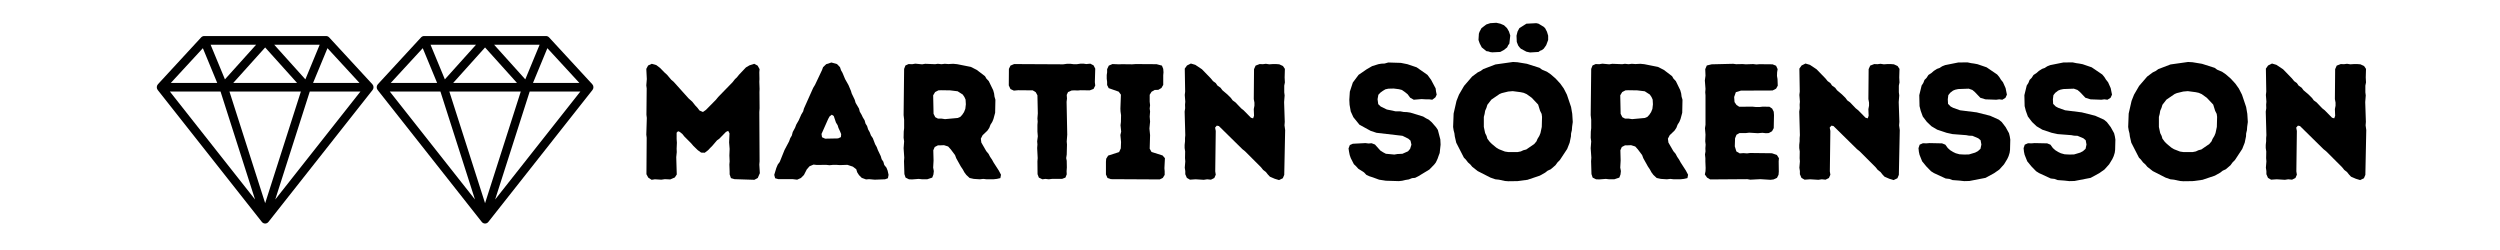
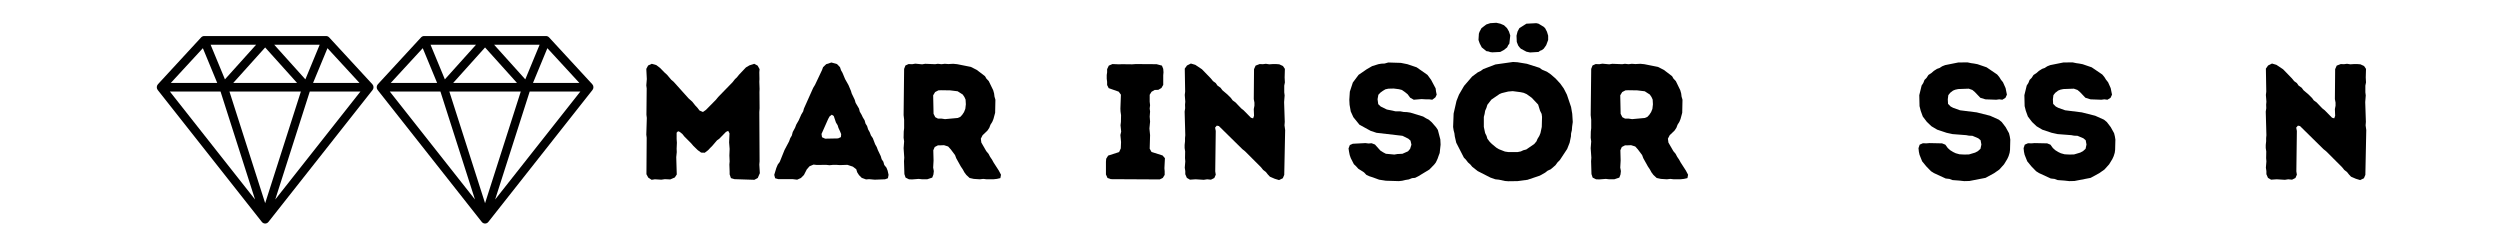
<svg xmlns="http://www.w3.org/2000/svg" width="400" zoomAndPan="magnify" viewBox="0 0 300 30" height="40" preserveAspectRatio="xMidYMid meet" version="1.0">
  <defs>
    <g />
    <clipPath id="c58ad50b5d">
      <path d="M 18.754 4.328 L 44.883 4.328 L 44.883 26.828 L 18.754 26.828 Z M 18.754 4.328 " clip-rule="nonzero" />
    </clipPath>
    <clipPath id="b2ae033a4b">
      <path d="M 45.145 4.328 L 71.273 4.328 L 71.273 26.828 L 45.145 26.828 Z M 45.145 4.328 " clip-rule="nonzero" />
    </clipPath>
  </defs>
  <g clip-path="url(#c58ad50b5d)">
    <path fill="#000000" d="M 44.684 10.109 L 39.5 4.488 C 39.402 4.383 39.27 4.324 39.129 4.324 L 24.508 4.324 C 24.367 4.324 24.234 4.383 24.137 4.488 L 18.953 10.109 C 18.777 10.301 18.766 10.594 18.926 10.797 L 31.422 26.629 C 31.52 26.754 31.664 26.824 31.82 26.824 C 31.973 26.824 32.117 26.754 32.215 26.629 L 44.711 10.797 C 44.871 10.594 44.859 10.301 44.684 10.109 Z M 24.344 5.781 L 26.066 9.949 L 20.5 9.949 Z M 36.105 10.988 L 31.82 24.383 L 27.535 10.988 Z M 27.992 9.949 L 31.82 5.695 L 35.645 9.949 Z M 32.906 5.367 L 38.363 5.367 L 36.645 9.523 Z M 26.992 9.523 L 25.273 5.367 L 30.734 5.367 Z M 26.465 10.988 L 30.605 23.938 L 20.387 10.988 Z M 37.172 10.988 L 43.25 10.988 L 33.031 23.938 Z M 37.57 9.949 L 39.297 5.781 L 43.137 9.949 Z M 37.57 9.949 " fill-opacity="1" fill-rule="nonzero" />
  </g>
  <g clip-path="url(#b2ae033a4b)">
    <path fill="#000000" d="M 71.074 10.109 L 65.891 4.488 C 65.793 4.383 65.66 4.324 65.52 4.324 L 50.895 4.324 C 50.758 4.324 50.621 4.383 50.527 4.488 L 45.344 10.109 C 45.168 10.301 45.156 10.594 45.316 10.797 L 57.812 26.629 C 57.91 26.754 58.055 26.824 58.207 26.824 C 58.359 26.824 58.508 26.754 58.602 26.629 L 71.098 10.797 C 71.258 10.594 71.25 10.301 71.074 10.109 Z M 50.73 5.781 L 52.453 9.949 L 46.891 9.949 Z M 62.492 10.988 L 58.207 24.383 L 53.922 10.988 Z M 54.383 9.949 L 58.207 5.695 L 62.035 9.949 Z M 59.293 5.367 L 64.754 5.367 L 63.035 9.523 Z M 53.383 9.523 L 51.664 5.367 L 57.121 5.367 Z M 52.852 10.988 L 56.996 23.938 L 46.777 10.988 Z M 63.562 10.988 L 69.641 10.988 L 59.418 23.938 Z M 63.961 9.949 L 65.684 5.781 L 69.523 9.949 Z M 63.961 9.949 " fill-opacity="1" fill-rule="nonzero" />
  </g>
  <g fill="#000000" fill-opacity="1">
    <g transform="translate(76.134, 21.515)">
      <g>
        <path d="M 2.062 0.062 L 1.656 -0.203 L 1.438 -0.609 L 1.469 -4.984 L 1.422 -5.359 L 1.484 -7.359 L 1.438 -7.75 L 1.469 -10.906 L 1.422 -11.266 L 1.484 -12.031 L 1.422 -13.25 L 1.641 -13.656 L 2.078 -13.859 L 2.625 -13.703 L 3.078 -13.359 L 3.594 -12.828 L 3.906 -12.547 L 4.422 -11.938 L 4.703 -11.703 L 6.5 -9.703 L 6.938 -9.312 L 7.297 -8.859 L 7.562 -8.578 L 7.812 -8.25 L 8.219 -8.078 L 8.578 -8.328 L 9.781 -9.547 L 10.047 -9.875 L 11.781 -11.656 L 12.062 -12.016 L 12.297 -12.234 L 12.547 -12.547 L 13.375 -13.422 L 13.797 -13.672 L 14.375 -13.859 L 14.781 -13.641 L 15.016 -13.219 L 14.984 -12.844 L 15 -12.031 L 14.984 -11.703 L 15.016 -10.844 L 15 -10.469 L 15.016 -8.516 L 14.984 -8.078 L 15.016 -2.156 L 14.984 -1.766 L 15.047 -0.734 L 14.797 -0.156 L 14.391 0.062 L 12 -0.016 L 11.578 -0.141 L 11.422 -0.594 L 11.422 -0.891 L 11.391 -1.781 L 11.422 -2.141 L 11.391 -2.859 L 11.422 -3.641 L 11.359 -4.422 L 11.406 -5.516 L 11.25 -5.812 L 10.984 -5.688 L 10.172 -4.859 L 9.906 -4.672 L 9.344 -4.016 L 9.109 -3.781 L 8.828 -3.484 L 8.438 -3.188 L 8 -3.203 L 7.594 -3.5 L 7.062 -4.016 L 6.797 -4.328 L 5.984 -5.141 L 5.75 -5.438 L 5.438 -5.688 L 5.234 -5.766 L 5.062 -5.594 L 5.062 -4.828 L 5.094 -4.391 L 5.062 -3.672 L 5.078 -3.266 L 5.016 -2.656 L 5.078 -0.578 L 4.844 -0.219 L 4.297 0.016 L 3.656 -0.016 L 3.219 0.047 L 2.453 0 Z M 2.062 0.062 " />
      </g>
    </g>
  </g>
  <g fill="#000000" fill-opacity="1">
    <g transform="translate(92.659, 21.515)">
      <g>
        <path d="M 0.25 -0.531 L 0.5 -1.359 L 0.672 -1.766 L 0.906 -2.078 L 1.484 -3.516 L 2.031 -4.547 L 2.172 -4.938 L 2.359 -5.25 L 2.469 -5.672 L 2.75 -6.188 L 2.891 -6.562 L 3.188 -7.078 L 3.5 -7.781 L 3.719 -8.141 L 3.812 -8.484 L 4.922 -10.969 L 5.141 -11.328 L 5.984 -13.109 L 6.109 -13.453 L 6.484 -13.812 L 7.109 -14.016 L 7.781 -13.828 L 8.141 -13.453 L 8.266 -13.078 L 8.438 -12.781 L 8.75 -12.031 L 9.156 -11.312 L 9.453 -10.609 L 9.547 -10.297 L 9.906 -9.547 L 10.016 -9.172 L 10.422 -8.484 L 10.516 -8.109 L 10.719 -7.766 L 10.875 -7.438 L 11.094 -7.078 L 11.203 -6.688 L 11.391 -6.391 L 11.516 -5.984 L 11.703 -5.656 L 11.859 -5.25 L 12.078 -4.938 L 12.359 -4.203 L 12.547 -3.875 L 12.688 -3.5 L 13.031 -2.781 L 13.141 -2.406 L 13.344 -2.109 L 13.453 -1.719 L 13.719 -1.391 L 13.859 -1.031 L 13.969 -0.531 L 13.891 -0.125 L 13.547 0 L 12.312 0.047 L 11.625 -0.016 L 11.266 0.016 L 10.75 -0.172 L 10.422 -0.5 L 10.203 -0.844 L 10.094 -1.203 L 9.688 -1.516 L 9.031 -1.734 L 8.109 -1.703 L 7.688 -1.734 L 7.328 -1.734 L 6.875 -1.688 L 6.469 -1.734 L 5.359 -1.719 L 4.969 -1.766 L 4.484 -1.562 L 4.156 -1.188 L 3.812 -0.516 L 3.453 -0.156 L 3 0.047 L 2.484 -0.016 L 0.75 -0.016 L 0.359 -0.125 Z M 6.359 -4.875 L 7.906 -4.906 L 8.25 -5.062 L 8.281 -5.422 L 8.141 -5.766 L 7.953 -6.172 L 7.859 -6.484 L 7.656 -6.812 L 7.391 -7.594 L 7.156 -7.75 L 6.891 -7.547 L 6.719 -7.234 L 5.922 -5.438 L 5.984 -5.047 Z M 6.359 -4.875 " />
      </g>
    </g>
  </g>
  <g fill="#000000" fill-opacity="1">
    <g transform="translate(107.011, 21.515)">
      <g>
        <path d="M 1.516 -0.625 L 1.469 -2.172 L 1.5 -2.594 L 1.422 -3.734 L 1.484 -4.547 L 1.422 -4.984 L 1.438 -5.734 L 1.484 -6.141 L 1.484 -7.141 L 1.422 -7.703 L 1.484 -13.25 L 1.641 -13.656 L 2.016 -13.828 L 2.453 -13.812 L 2.828 -13.875 L 3.641 -13.797 L 4.016 -13.859 L 5.203 -13.812 L 5.531 -13.859 L 5.969 -13.812 L 6.359 -13.859 L 6.797 -13.828 L 7.375 -13.859 L 7.859 -13.812 L 9.5 -13.484 L 10.203 -13.125 L 11.188 -12.375 L 11.359 -12.078 L 11.641 -11.781 L 12.172 -10.688 L 12.281 -10.297 L 12.328 -9.922 L 12.438 -9.547 L 12.406 -7.984 L 12.203 -7.234 L 12.062 -6.891 L 11.844 -6.547 L 11.703 -6.172 L 11.469 -5.828 L 10.906 -5.297 L 10.688 -4.875 L 10.75 -4.406 L 11.344 -3.375 L 11.609 -3.062 L 11.797 -2.703 L 12.031 -2.359 L 12.219 -2.016 L 12.844 -1.047 L 13.109 -0.547 L 13.031 -0.141 L 12.609 -0.047 L 12.172 0 L 11.391 0 L 10.984 -0.047 L 10.562 0 L 9.844 -0.047 L 9.344 -0.156 L 8.953 -0.516 L 8.719 -0.828 L 8.531 -1.172 L 8.281 -1.547 L 7.734 -2.531 L 7.594 -2.906 L 7.078 -3.594 L 6.766 -3.938 L 6.266 -4.094 L 5.906 -4.078 L 5.547 -4.078 L 5.156 -3.875 L 4.984 -3.484 L 5.016 -2.25 L 4.969 -1.406 L 5.047 -0.984 L 5 -0.578 L 4.859 -0.203 L 4.25 0 L 3.656 0 L 3.234 -0.047 L 2.438 0.016 L 2.062 0 L 1.656 -0.203 Z M 5.547 -7.281 L 5.984 -7.281 L 6.391 -7.219 L 7.922 -7.359 L 8.219 -7.484 L 8.453 -7.734 L 8.672 -8.062 L 8.828 -8.453 L 8.891 -9 L 8.859 -9.562 L 8.719 -9.875 L 8.516 -10.172 L 7.906 -10.562 L 7 -10.672 L 5.906 -10.688 L 5.594 -10.672 L 5.203 -10.469 L 4.969 -10.078 L 5.016 -7.859 L 5.219 -7.453 Z M 5.547 -7.281 " />
      </g>
    </g>
  </g>
  <g fill="#000000" fill-opacity="1">
    <g transform="translate(120.71, 21.515)">
      <g>
-         <path d="M 3.797 -0.609 L 3.781 -2.156 L 3.812 -2.547 L 3.75 -3.75 L 3.781 -4.172 L 3.75 -4.562 L 3.828 -5.156 L 3.781 -5.734 L 3.781 -6.516 L 3.812 -6.922 L 3.781 -7.297 L 3.828 -7.906 L 3.781 -10.078 L 3.578 -10.453 L 3.219 -10.672 L 1.469 -10.688 L 0.953 -10.641 L 0.547 -10.828 L 0.344 -11.266 L 0.359 -13.25 L 0.547 -13.641 L 0.984 -13.828 L 6.875 -13.797 L 7.328 -13.859 L 7.734 -13.859 L 8.125 -13.812 L 8.516 -13.812 L 8.953 -13.875 L 9.328 -13.875 L 9.641 -13.828 L 10.125 -13.875 L 10.516 -13.672 L 10.719 -13.281 L 10.672 -11.656 L 10.719 -11.25 L 10.516 -10.844 L 10.062 -10.672 L 8.969 -10.688 L 8.625 -10.656 L 8.219 -10.672 L 7.891 -10.656 L 7.453 -10.469 L 7.297 -10.125 L 7.328 -9.688 L 7.281 -9.297 L 7.359 -5.359 L 7.297 -4.531 L 7.328 -4.172 L 7.297 -2.969 L 7.234 -2.547 L 7.297 -2.219 L 7.312 -1.422 L 7.281 -0.969 L 7.297 -0.594 L 7.141 -0.203 L 6.734 -0.047 L 5.516 -0.047 L 5.141 0 L 4.75 -0.047 L 4.375 0 L 3.953 -0.203 Z M 3.797 -0.609 " />
-       </g>
+         </g>
    </g>
  </g>
  <g fill="#000000" fill-opacity="1">
    <g transform="translate(131.76, 21.515)">
      <g>
        <path d="M 0.953 -0.578 L 0.953 -2.094 L 0.984 -2.469 L 1.219 -2.844 L 2.531 -3.266 L 2.734 -3.703 L 2.766 -4.469 L 2.688 -5.312 L 2.781 -5.719 L 2.703 -6.484 L 2.75 -6.875 L 2.766 -7.688 L 2.703 -8.141 L 2.688 -8.484 L 2.75 -10.156 L 2.484 -10.516 L 1.281 -10.938 L 1.094 -11.312 L 1.094 -11.688 L 1.047 -12.078 L 1.047 -12.516 L 1.094 -12.844 L 1.094 -13.219 L 1.297 -13.641 L 1.734 -13.828 L 2.516 -13.797 L 2.891 -13.812 L 4.094 -13.797 L 4.531 -13.828 L 7.031 -13.812 L 7.672 -13.641 L 7.828 -13.25 L 7.859 -12.844 L 7.828 -12.484 L 7.828 -11.328 L 7.609 -10.953 L 7.234 -10.734 L 6.797 -10.719 L 6.422 -10.5 L 6.203 -10.141 L 6.203 -9.312 L 6.25 -8.891 L 6.203 -8.5 L 6.25 -8.125 L 6.203 -7.516 L 6.25 -6.922 L 6.172 -6.094 L 6.25 -5.297 L 6.203 -3.672 L 6.422 -3.281 L 7.75 -2.859 L 8.031 -2.531 L 7.969 -1.328 L 8 -0.969 L 8 -0.531 L 7.781 -0.172 L 7.406 0.016 L 1.547 -0.016 L 1.141 -0.156 Z M 0.953 -0.578 " />
      </g>
    </g>
  </g>
  <g fill="#000000" fill-opacity="1">
    <g transform="translate(140.734, 21.515)">
      <g>
        <path d="M 11.656 -0.312 L 11.406 -0.578 L 11.172 -0.875 L 10.844 -1.125 L 10.594 -1.438 L 8.672 -3.359 L 8.359 -3.609 L 5.531 -6.391 L 5.281 -6.438 L 5.078 -6.203 L 5.156 -5.797 L 5.094 -0.953 L 5.156 -0.547 L 4.984 -0.156 L 4.578 0.047 L 4.125 0 L 3.719 0.062 L 2.734 0 L 2.062 0.047 L 1.688 -0.172 L 1.5 -0.609 L 1.5 -0.984 L 1.438 -1.391 L 1.5 -2.141 L 1.469 -2.531 L 1.484 -3.344 L 1.422 -3.75 L 1.422 -4.125 L 1.469 -4.562 L 1.469 -4.938 L 1.5 -5.297 L 1.422 -8.125 L 1.484 -8.531 L 1.469 -8.953 L 1.5 -9.312 L 1.438 -10.125 L 1.484 -10.516 L 1.438 -13.281 L 1.703 -13.656 L 2.172 -13.891 L 2.703 -13.734 L 3.5 -13.203 L 4.562 -12.109 L 4.828 -11.781 L 5.156 -11.547 L 5.359 -11.25 L 5.734 -10.984 L 5.953 -10.688 L 6.562 -10.172 L 6.984 -9.75 L 7.188 -9.469 L 7.516 -9.234 L 8.203 -8.516 L 8.5 -8.281 L 9.375 -7.391 L 9.641 -7.312 L 9.75 -7.625 L 9.719 -8.422 L 9.797 -8.828 L 9.797 -9.203 L 9.719 -9.625 L 9.75 -13.219 L 9.938 -13.641 L 10.422 -13.828 L 10.812 -13.812 L 11.172 -13.859 L 11.578 -13.797 L 12.016 -13.828 L 12.391 -13.828 L 12.781 -13.797 L 13.219 -13.594 L 13.453 -13.25 L 13.422 -12.219 L 13.453 -11.625 L 13.375 -11.234 L 13.375 -10.438 L 13.422 -10.062 L 13.359 -9.266 L 13.438 -6.891 L 13.406 -6.469 L 13.484 -5.906 L 13.375 -0.531 L 13.203 -0.125 L 12.75 0.094 L 12.234 -0.062 Z M 11.656 -0.312 " />
      </g>
    </g>
  </g>
  <g fill="#000000" fill-opacity="1">
    <g transform="translate(155.639, 21.515)">
      <g />
    </g>
  </g>
  <g fill="#000000" fill-opacity="1">
    <g transform="translate(160.996, 21.515)">
      <g>
        <path d="M 5.312 0.172 L 4.5 0.047 L 3.734 -0.234 L 3.344 -0.359 L 2.969 -0.531 L 2.688 -0.828 L 2 -1.266 L 1.734 -1.562 L 1.469 -1.812 L 1.094 -2.547 L 0.969 -2.906 L 0.891 -3.297 L 0.828 -3.703 L 0.984 -4.109 L 1.344 -4.266 L 2.859 -4.344 L 3.234 -4.297 L 3.594 -4.328 L 4 -4.172 L 4.641 -3.453 L 4.984 -3.234 L 5.312 -3.062 L 6.328 -2.969 L 6.688 -3.031 L 7.297 -3.062 L 7.969 -3.359 L 8.219 -3.656 L 8.375 -4.156 L 8.266 -4.641 L 8 -4.875 L 7.297 -5.219 L 4.188 -5.578 L 3.484 -5.812 L 2.141 -6.547 L 1.406 -7.453 L 1.094 -8.141 L 0.953 -8.938 L 0.922 -9.547 L 0.984 -10.516 L 1.344 -11.609 L 2.031 -12.531 L 2.984 -13.188 L 3.656 -13.578 L 4.406 -13.812 L 4.766 -13.875 L 5.156 -13.891 L 5.594 -14.016 L 7.109 -13.969 L 7.891 -13.812 L 9 -13.438 L 10.297 -12.531 L 10.734 -11.938 L 11.281 -10.906 L 11.328 -10.531 L 11.406 -10.156 L 11.25 -9.828 L 10.875 -9.547 L 10.516 -9.594 L 10.125 -9.594 L 9.594 -9.625 L 8.656 -9.547 L 8.219 -9.797 L 7.922 -10.203 L 7.594 -10.469 L 7.234 -10.719 L 6.875 -10.812 L 6.25 -10.891 L 5.609 -10.875 L 5.25 -10.797 L 4.938 -10.609 L 4.641 -10.391 L 4.406 -10.141 L 4.312 -9.609 L 4.391 -9.016 L 4.688 -8.734 L 5.422 -8.375 L 6.469 -8.156 L 7.031 -8.156 L 7.453 -8.078 L 7.844 -8.062 L 8.25 -8 L 9.781 -7.531 L 10.141 -7.312 L 10.453 -7.156 L 10.812 -6.844 L 11.328 -6.25 L 11.547 -5.922 L 11.844 -4.781 L 11.875 -4.156 L 11.766 -3.156 L 11.641 -2.828 L 11.516 -2.469 L 11.312 -2.031 L 11.109 -1.766 L 10.531 -1.172 L 9.188 -0.359 L 8.812 -0.172 L 8.453 -0.141 L 8.062 0.016 L 7.672 0.078 L 7.281 0.172 L 6.875 0.219 Z M 5.312 0.172 " />
      </g>
    </g>
  </g>
  <g fill="#000000" fill-opacity="1">
    <g transform="translate(173.607, 21.515)">
      <g>
        <path d="M 5.469 -15.234 L 5.219 -15.266 L 5 -15.344 L 4.766 -15.375 L 4.203 -15.828 L 3.953 -16.312 L 3.812 -16.719 L 3.859 -17.469 L 3.938 -17.703 L 4.172 -18.141 L 4.75 -18.578 L 5.219 -18.734 L 5.953 -18.781 L 6.438 -18.672 L 6.875 -18.484 L 7.234 -18.141 L 7.469 -17.734 L 7.625 -17.25 L 7.516 -16.281 L 7.375 -16.094 L 7.25 -15.828 L 6.859 -15.516 L 6.422 -15.281 Z M 10 -15.219 L 9.562 -15.312 L 8.891 -15.672 L 8.719 -15.859 L 8.578 -16.047 L 8.406 -16.484 L 8.375 -17.234 L 8.5 -17.734 L 8.719 -18.141 L 9.562 -18.672 L 10.75 -18.734 L 11.016 -18.672 L 11.641 -18.297 L 11.812 -18.125 L 12.031 -17.703 L 12.172 -17.234 L 12.172 -16.719 L 11.938 -16.094 L 11.641 -15.672 L 11.406 -15.5 L 11.203 -15.422 L 11.016 -15.281 Z M 7.391 0.234 L 6.984 0.203 L 6.266 0.047 L 5.828 0 L 5.25 -0.203 L 3.719 -0.984 L 3.062 -1.5 L 2.844 -1.766 L 2.547 -2.031 L 2.297 -2.359 L 2.062 -2.594 L 1.141 -4.391 L 0.969 -5.141 L 0.922 -5.516 L 0.828 -5.875 L 0.766 -6.281 L 0.828 -7.891 L 1.172 -9.406 L 1.469 -10.156 L 2.078 -11.203 L 3.047 -12.328 L 3.719 -12.828 L 4.078 -13 L 4.375 -13.219 L 5.844 -13.781 L 7.953 -14.078 L 8.484 -14.047 L 9.625 -13.859 L 11.141 -13.375 L 11.438 -13.156 L 12.031 -12.906 L 12.484 -12.594 L 13.062 -12.094 L 13.625 -11.484 L 14.047 -10.891 L 14.422 -10.156 L 14.922 -8.672 L 15.062 -7.859 L 15.125 -6.875 L 15.047 -6.312 L 15.016 -5.891 L 14.922 -5.5 L 14.906 -5.141 L 14.75 -4.391 L 14.453 -3.641 L 13.578 -2.312 L 13.297 -2.031 L 13.047 -1.688 L 12.484 -1.203 L 12.109 -1.031 L 11.812 -0.797 L 11.172 -0.438 L 9.688 0.062 L 8.5 0.219 Z M 8.5 -3.266 L 8.891 -3.344 L 9.188 -3.484 L 9.547 -3.578 L 10.5 -4.234 L 10.766 -4.547 L 10.891 -4.844 L 11.109 -5.203 L 11.25 -5.547 L 11.406 -6.281 L 11.438 -7.484 L 11.391 -7.844 L 11.203 -8.219 L 10.969 -8.969 L 10.203 -9.781 L 9.594 -10.219 L 9.234 -10.375 L 8.875 -10.453 L 7.922 -10.578 L 7.375 -10.531 L 6.609 -10.344 L 6.344 -10.234 L 5.359 -9.562 L 4.875 -8.938 L 4.766 -8.578 L 4.609 -8.219 L 4.547 -7.844 L 4.453 -7.484 L 4.453 -6.281 L 4.609 -5.547 L 4.781 -5.203 L 4.875 -4.875 L 5.156 -4.5 L 5.422 -4.234 L 5.953 -3.797 L 6.266 -3.609 L 6.984 -3.328 L 7.406 -3.266 Z M 8.5 -3.266 " />
      </g>
    </g>
  </g>
  <g fill="#000000" fill-opacity="1">
    <g transform="translate(189.461, 21.515)">
      <g>
        <path d="M 1.516 -0.625 L 1.469 -2.172 L 1.5 -2.594 L 1.422 -3.734 L 1.484 -4.547 L 1.422 -4.984 L 1.438 -5.734 L 1.484 -6.141 L 1.484 -7.141 L 1.422 -7.703 L 1.484 -13.25 L 1.641 -13.656 L 2.016 -13.828 L 2.453 -13.812 L 2.828 -13.875 L 3.641 -13.797 L 4.016 -13.859 L 5.203 -13.812 L 5.531 -13.859 L 5.969 -13.812 L 6.359 -13.859 L 6.797 -13.828 L 7.375 -13.859 L 7.859 -13.812 L 9.5 -13.484 L 10.203 -13.125 L 11.188 -12.375 L 11.359 -12.078 L 11.641 -11.781 L 12.172 -10.688 L 12.281 -10.297 L 12.328 -9.922 L 12.438 -9.547 L 12.406 -7.984 L 12.203 -7.234 L 12.062 -6.891 L 11.844 -6.547 L 11.703 -6.172 L 11.469 -5.828 L 10.906 -5.297 L 10.688 -4.875 L 10.75 -4.406 L 11.344 -3.375 L 11.609 -3.062 L 11.797 -2.703 L 12.031 -2.359 L 12.219 -2.016 L 12.844 -1.047 L 13.109 -0.547 L 13.031 -0.141 L 12.609 -0.047 L 12.172 0 L 11.391 0 L 10.984 -0.047 L 10.562 0 L 9.844 -0.047 L 9.344 -0.156 L 8.953 -0.516 L 8.719 -0.828 L 8.531 -1.172 L 8.281 -1.547 L 7.734 -2.531 L 7.594 -2.906 L 7.078 -3.594 L 6.766 -3.938 L 6.266 -4.094 L 5.906 -4.078 L 5.547 -4.078 L 5.156 -3.875 L 4.984 -3.484 L 5.016 -2.25 L 4.969 -1.406 L 5.047 -0.984 L 5 -0.578 L 4.859 -0.203 L 4.25 0 L 3.656 0 L 3.234 -0.047 L 2.438 0.016 L 2.062 0 L 1.656 -0.203 Z M 5.547 -7.281 L 5.984 -7.281 L 6.391 -7.219 L 7.922 -7.359 L 8.219 -7.484 L 8.453 -7.734 L 8.672 -8.062 L 8.828 -8.453 L 8.891 -9 L 8.859 -9.562 L 8.719 -9.875 L 8.516 -10.172 L 7.906 -10.562 L 7 -10.672 L 5.906 -10.688 L 5.594 -10.672 L 5.203 -10.469 L 4.969 -10.078 L 5.016 -7.859 L 5.219 -7.453 Z M 5.547 -7.281 " />
      </g>
    </g>
  </g>
  <g fill="#000000" fill-opacity="1">
    <g transform="translate(203.16, 21.515)">
      <g>
-         <path d="M 1.422 -0.578 L 1.5 -0.969 L 1.516 -1.359 L 1.484 -2.141 L 1.484 -2.531 L 1.438 -2.984 L 1.5 -3.344 L 1.484 -3.719 L 1.516 -4.156 L 1.469 -4.562 L 1.5 -5.359 L 1.438 -6.125 L 1.5 -6.547 L 1.5 -10.078 L 1.469 -10.438 L 1.5 -10.844 L 1.422 -11.859 L 1.5 -12.438 L 1.469 -13.219 L 1.656 -13.656 L 2.234 -13.797 L 4.828 -13.859 L 5.172 -13.812 L 5.953 -13.828 L 6.344 -13.797 L 7.219 -13.828 L 7.609 -13.781 L 7.969 -13.812 L 9.547 -13.797 L 9.969 -13.625 L 10.156 -13.219 L 10.094 -12.844 L 10.078 -12.406 L 10.141 -12.031 L 10.172 -11.234 L 9.969 -10.875 L 9.547 -10.656 L 5.75 -10.641 L 5.141 -10.453 L 4.938 -9.875 L 4.984 -9.266 L 5.219 -8.922 L 5.547 -8.703 L 7.109 -8.719 L 7.562 -8.672 L 7.984 -8.672 L 8.375 -8.719 L 9.172 -8.703 L 9.5 -8.484 L 9.688 -8.109 L 9.719 -7.703 L 9.688 -6.141 L 9.484 -5.766 L 9.094 -5.547 L 8.734 -5.531 L 8.328 -5.578 L 7.781 -5.531 L 6.734 -5.594 L 6.344 -5.547 L 5.578 -5.547 L 5.219 -5.344 L 5.047 -4.922 L 5.016 -3.953 L 5.203 -3.344 L 5.609 -3.109 L 6.047 -3.141 L 6.484 -3.109 L 6.859 -3.156 L 9.469 -3.125 L 10.062 -2.922 L 10.312 -2.531 L 10.281 -2.156 L 10.297 -0.922 L 10.266 -0.547 L 10.078 -0.172 L 9.672 0.016 L 9.297 0.062 L 8.078 -0.016 L 6.875 0.047 L 6.516 -0.016 L 2.062 0.016 L 1.688 -0.203 Z M 1.422 -0.578 " />
-       </g>
+         </g>
    </g>
  </g>
  <g fill="#000000" fill-opacity="1">
    <g transform="translate(214.487, 21.515)">
      <g>
-         <path d="M 11.656 -0.312 L 11.406 -0.578 L 11.172 -0.875 L 10.844 -1.125 L 10.594 -1.438 L 8.672 -3.359 L 8.359 -3.609 L 5.531 -6.391 L 5.281 -6.438 L 5.078 -6.203 L 5.156 -5.797 L 5.094 -0.953 L 5.156 -0.547 L 4.984 -0.156 L 4.578 0.047 L 4.125 0 L 3.719 0.062 L 2.734 0 L 2.062 0.047 L 1.688 -0.172 L 1.5 -0.609 L 1.5 -0.984 L 1.438 -1.391 L 1.5 -2.141 L 1.469 -2.531 L 1.484 -3.344 L 1.422 -3.75 L 1.422 -4.125 L 1.469 -4.562 L 1.469 -4.938 L 1.5 -5.297 L 1.422 -8.125 L 1.484 -8.531 L 1.469 -8.953 L 1.5 -9.312 L 1.438 -10.125 L 1.484 -10.516 L 1.438 -13.281 L 1.703 -13.656 L 2.172 -13.891 L 2.703 -13.734 L 3.5 -13.203 L 4.562 -12.109 L 4.828 -11.781 L 5.156 -11.547 L 5.359 -11.25 L 5.734 -10.984 L 5.953 -10.688 L 6.562 -10.172 L 6.984 -9.75 L 7.188 -9.469 L 7.516 -9.234 L 8.203 -8.516 L 8.5 -8.281 L 9.375 -7.391 L 9.641 -7.312 L 9.75 -7.625 L 9.719 -8.422 L 9.797 -8.828 L 9.797 -9.203 L 9.719 -9.625 L 9.75 -13.219 L 9.938 -13.641 L 10.422 -13.828 L 10.812 -13.812 L 11.172 -13.859 L 11.578 -13.797 L 12.016 -13.828 L 12.391 -13.828 L 12.781 -13.797 L 13.219 -13.594 L 13.453 -13.25 L 13.422 -12.219 L 13.453 -11.625 L 13.375 -11.234 L 13.375 -10.438 L 13.422 -10.062 L 13.359 -9.266 L 13.438 -6.891 L 13.406 -6.469 L 13.484 -5.906 L 13.375 -0.531 L 13.203 -0.125 L 12.75 0.094 L 12.234 -0.062 Z M 11.656 -0.312 " />
-       </g>
+         </g>
    </g>
  </g>
  <g fill="#000000" fill-opacity="1">
    <g transform="translate(229.391, 21.515)">
      <g>
        <path d="M 5.734 0.156 L 4.906 0.094 L 4.531 -0.047 L 4.094 -0.094 L 2.672 -0.75 L 2.328 -0.969 L 1.766 -1.547 L 1.266 -2.156 L 0.953 -2.938 L 0.875 -3.297 L 0.828 -3.734 L 0.969 -4.156 L 1.359 -4.328 L 1.766 -4.312 L 2.156 -4.344 L 3.656 -4.312 L 4.047 -4.156 L 4.344 -3.75 L 4.641 -3.484 L 5 -3.266 L 5.297 -3.125 L 5.75 -3 L 6.344 -2.969 L 6.891 -2.984 L 7.625 -3.203 L 7.953 -3.375 L 8.266 -3.656 L 8.375 -4.172 L 8.281 -4.688 L 8 -4.922 L 7.297 -5.219 L 6.891 -5.234 L 6.547 -5.297 L 4.922 -5.422 L 4.203 -5.578 L 3.078 -5.953 L 2.391 -6.359 L 1.844 -6.875 L 1.344 -7.531 L 1.094 -8.219 L 0.953 -8.781 L 0.922 -10.094 L 1.203 -11.25 L 1.406 -11.562 L 1.547 -11.922 L 1.797 -12.172 L 2.016 -12.516 L 2.375 -12.75 L 2.656 -13 L 3.047 -13.25 L 3.359 -13.359 L 3.672 -13.562 L 4.031 -13.703 L 5.594 -14.016 L 6.703 -14.031 L 7.141 -13.938 L 7.484 -13.891 L 7.906 -13.812 L 9 -13.438 L 10.266 -12.578 L 10.516 -12.281 L 10.719 -11.953 L 10.969 -11.641 L 11.281 -10.938 L 11.438 -10.156 L 11.266 -9.781 L 10.891 -9.547 L 10.516 -9.594 L 10.156 -9.547 L 8.859 -9.594 L 8.25 -9.781 L 7.594 -10.469 L 7.297 -10.719 L 6.859 -10.875 L 5.594 -10.828 L 5.234 -10.75 L 4.969 -10.641 L 4.625 -10.375 L 4.406 -10.094 L 4.344 -9.594 L 4.375 -9.047 L 4.688 -8.734 L 4.984 -8.578 L 5.812 -8.281 L 7.812 -8.031 L 9.422 -7.625 L 10.469 -7.156 L 10.812 -6.875 L 11.281 -6.266 L 11.688 -5.531 L 11.781 -5.156 L 11.844 -4.766 L 11.812 -3.531 L 11.766 -3.188 L 11.641 -2.781 L 11.484 -2.438 L 11.094 -1.797 L 10.531 -1.172 L 9.906 -0.734 L 8.875 -0.172 L 6.938 0.203 L 6.312 0.219 Z M 5.734 0.156 " />
      </g>
    </g>
  </g>
  <g fill="#000000" fill-opacity="1">
    <g transform="translate(242.003, 21.515)">
      <g>
        <path d="M 5.734 0.156 L 4.906 0.094 L 4.531 -0.047 L 4.094 -0.094 L 2.672 -0.75 L 2.328 -0.969 L 1.766 -1.547 L 1.266 -2.156 L 0.953 -2.938 L 0.875 -3.297 L 0.828 -3.734 L 0.969 -4.156 L 1.359 -4.328 L 1.766 -4.312 L 2.156 -4.344 L 3.656 -4.312 L 4.047 -4.156 L 4.344 -3.75 L 4.641 -3.484 L 5 -3.266 L 5.297 -3.125 L 5.75 -3 L 6.344 -2.969 L 6.891 -2.984 L 7.625 -3.203 L 7.953 -3.375 L 8.266 -3.656 L 8.375 -4.172 L 8.281 -4.688 L 8 -4.922 L 7.297 -5.219 L 6.891 -5.234 L 6.547 -5.297 L 4.922 -5.422 L 4.203 -5.578 L 3.078 -5.953 L 2.391 -6.359 L 1.844 -6.875 L 1.344 -7.531 L 1.094 -8.219 L 0.953 -8.781 L 0.922 -10.094 L 1.203 -11.25 L 1.406 -11.562 L 1.547 -11.922 L 1.797 -12.172 L 2.016 -12.516 L 2.375 -12.75 L 2.656 -13 L 3.047 -13.25 L 3.359 -13.359 L 3.672 -13.562 L 4.031 -13.703 L 5.594 -14.016 L 6.703 -14.031 L 7.141 -13.938 L 7.484 -13.891 L 7.906 -13.812 L 9 -13.438 L 10.266 -12.578 L 10.516 -12.281 L 10.719 -11.953 L 10.969 -11.641 L 11.281 -10.938 L 11.438 -10.156 L 11.266 -9.781 L 10.891 -9.547 L 10.516 -9.594 L 10.156 -9.547 L 8.859 -9.594 L 8.25 -9.781 L 7.594 -10.469 L 7.297 -10.719 L 6.859 -10.875 L 5.594 -10.828 L 5.234 -10.75 L 4.969 -10.641 L 4.625 -10.375 L 4.406 -10.094 L 4.344 -9.594 L 4.375 -9.047 L 4.688 -8.734 L 4.984 -8.578 L 5.812 -8.281 L 7.812 -8.031 L 9.422 -7.625 L 10.469 -7.156 L 10.812 -6.875 L 11.281 -6.266 L 11.688 -5.531 L 11.781 -5.156 L 11.844 -4.766 L 11.812 -3.531 L 11.766 -3.188 L 11.641 -2.781 L 11.484 -2.438 L 11.094 -1.797 L 10.531 -1.172 L 9.906 -0.734 L 8.875 -0.172 L 6.938 0.203 L 6.312 0.219 Z M 5.734 0.156 " />
      </g>
    </g>
  </g>
  <g fill="#000000" fill-opacity="1">
    <g transform="translate(254.615, 21.515)">
      <g>
-         <path d="M 7.391 0.234 L 6.984 0.203 L 6.266 0.047 L 5.828 0 L 5.25 -0.203 L 3.719 -0.984 L 3.062 -1.5 L 2.844 -1.766 L 2.547 -2.031 L 2.297 -2.359 L 2.062 -2.594 L 1.141 -4.391 L 0.969 -5.141 L 0.922 -5.516 L 0.828 -5.875 L 0.766 -6.281 L 0.828 -7.891 L 1.172 -9.406 L 1.469 -10.156 L 2.078 -11.203 L 3.047 -12.328 L 3.719 -12.828 L 4.078 -13 L 4.375 -13.219 L 5.844 -13.781 L 7.953 -14.078 L 8.484 -14.047 L 9.625 -13.859 L 11.141 -13.375 L 11.438 -13.156 L 12.031 -12.906 L 12.484 -12.594 L 13.062 -12.094 L 13.625 -11.484 L 14.047 -10.891 L 14.422 -10.156 L 14.922 -8.672 L 15.062 -7.859 L 15.125 -6.875 L 15.047 -6.312 L 15.016 -5.891 L 14.922 -5.5 L 14.906 -5.141 L 14.75 -4.391 L 14.453 -3.641 L 13.578 -2.312 L 13.297 -2.031 L 13.047 -1.688 L 12.484 -1.203 L 12.109 -1.031 L 11.812 -0.797 L 11.172 -0.438 L 9.688 0.062 L 8.5 0.219 Z M 8.5 -3.266 L 8.891 -3.344 L 9.188 -3.484 L 9.547 -3.578 L 10.5 -4.234 L 10.766 -4.547 L 10.891 -4.844 L 11.109 -5.203 L 11.25 -5.547 L 11.406 -6.281 L 11.438 -7.484 L 11.391 -7.844 L 11.203 -8.219 L 10.969 -8.969 L 10.203 -9.781 L 9.594 -10.219 L 9.234 -10.375 L 8.875 -10.453 L 7.922 -10.578 L 7.375 -10.531 L 6.609 -10.344 L 6.344 -10.234 L 5.359 -9.562 L 4.875 -8.938 L 4.766 -8.578 L 4.609 -8.219 L 4.547 -7.844 L 4.453 -7.484 L 4.453 -6.281 L 4.609 -5.547 L 4.781 -5.203 L 4.875 -4.875 L 5.156 -4.5 L 5.422 -4.234 L 5.953 -3.797 L 6.266 -3.609 L 6.984 -3.328 L 7.406 -3.266 Z M 8.5 -3.266 " />
-       </g>
+         </g>
    </g>
  </g>
  <g fill="#000000" fill-opacity="1">
    <g transform="translate(270.468, 21.515)">
      <g>
        <path d="M 11.656 -0.312 L 11.406 -0.578 L 11.172 -0.875 L 10.844 -1.125 L 10.594 -1.438 L 8.672 -3.359 L 8.359 -3.609 L 5.531 -6.391 L 5.281 -6.438 L 5.078 -6.203 L 5.156 -5.797 L 5.094 -0.953 L 5.156 -0.547 L 4.984 -0.156 L 4.578 0.047 L 4.125 0 L 3.719 0.062 L 2.734 0 L 2.062 0.047 L 1.688 -0.172 L 1.5 -0.609 L 1.5 -0.984 L 1.438 -1.391 L 1.5 -2.141 L 1.469 -2.531 L 1.484 -3.344 L 1.422 -3.75 L 1.422 -4.125 L 1.469 -4.562 L 1.469 -4.938 L 1.5 -5.297 L 1.422 -8.125 L 1.484 -8.531 L 1.469 -8.953 L 1.5 -9.312 L 1.438 -10.125 L 1.484 -10.516 L 1.438 -13.281 L 1.703 -13.656 L 2.172 -13.891 L 2.703 -13.734 L 3.5 -13.203 L 4.562 -12.109 L 4.828 -11.781 L 5.156 -11.547 L 5.359 -11.25 L 5.734 -10.984 L 5.953 -10.688 L 6.562 -10.172 L 6.984 -9.75 L 7.188 -9.469 L 7.516 -9.234 L 8.203 -8.516 L 8.5 -8.281 L 9.375 -7.391 L 9.641 -7.312 L 9.75 -7.625 L 9.719 -8.422 L 9.797 -8.828 L 9.797 -9.203 L 9.719 -9.625 L 9.75 -13.219 L 9.938 -13.641 L 10.422 -13.828 L 10.812 -13.812 L 11.172 -13.859 L 11.578 -13.797 L 12.016 -13.828 L 12.391 -13.828 L 12.781 -13.797 L 13.219 -13.594 L 13.453 -13.25 L 13.422 -12.219 L 13.453 -11.625 L 13.375 -11.234 L 13.375 -10.438 L 13.422 -10.062 L 13.359 -9.266 L 13.438 -6.891 L 13.406 -6.469 L 13.484 -5.906 L 13.375 -0.531 L 13.203 -0.125 L 12.75 0.094 L 12.234 -0.062 Z M 11.656 -0.312 " />
      </g>
    </g>
  </g>
</svg>